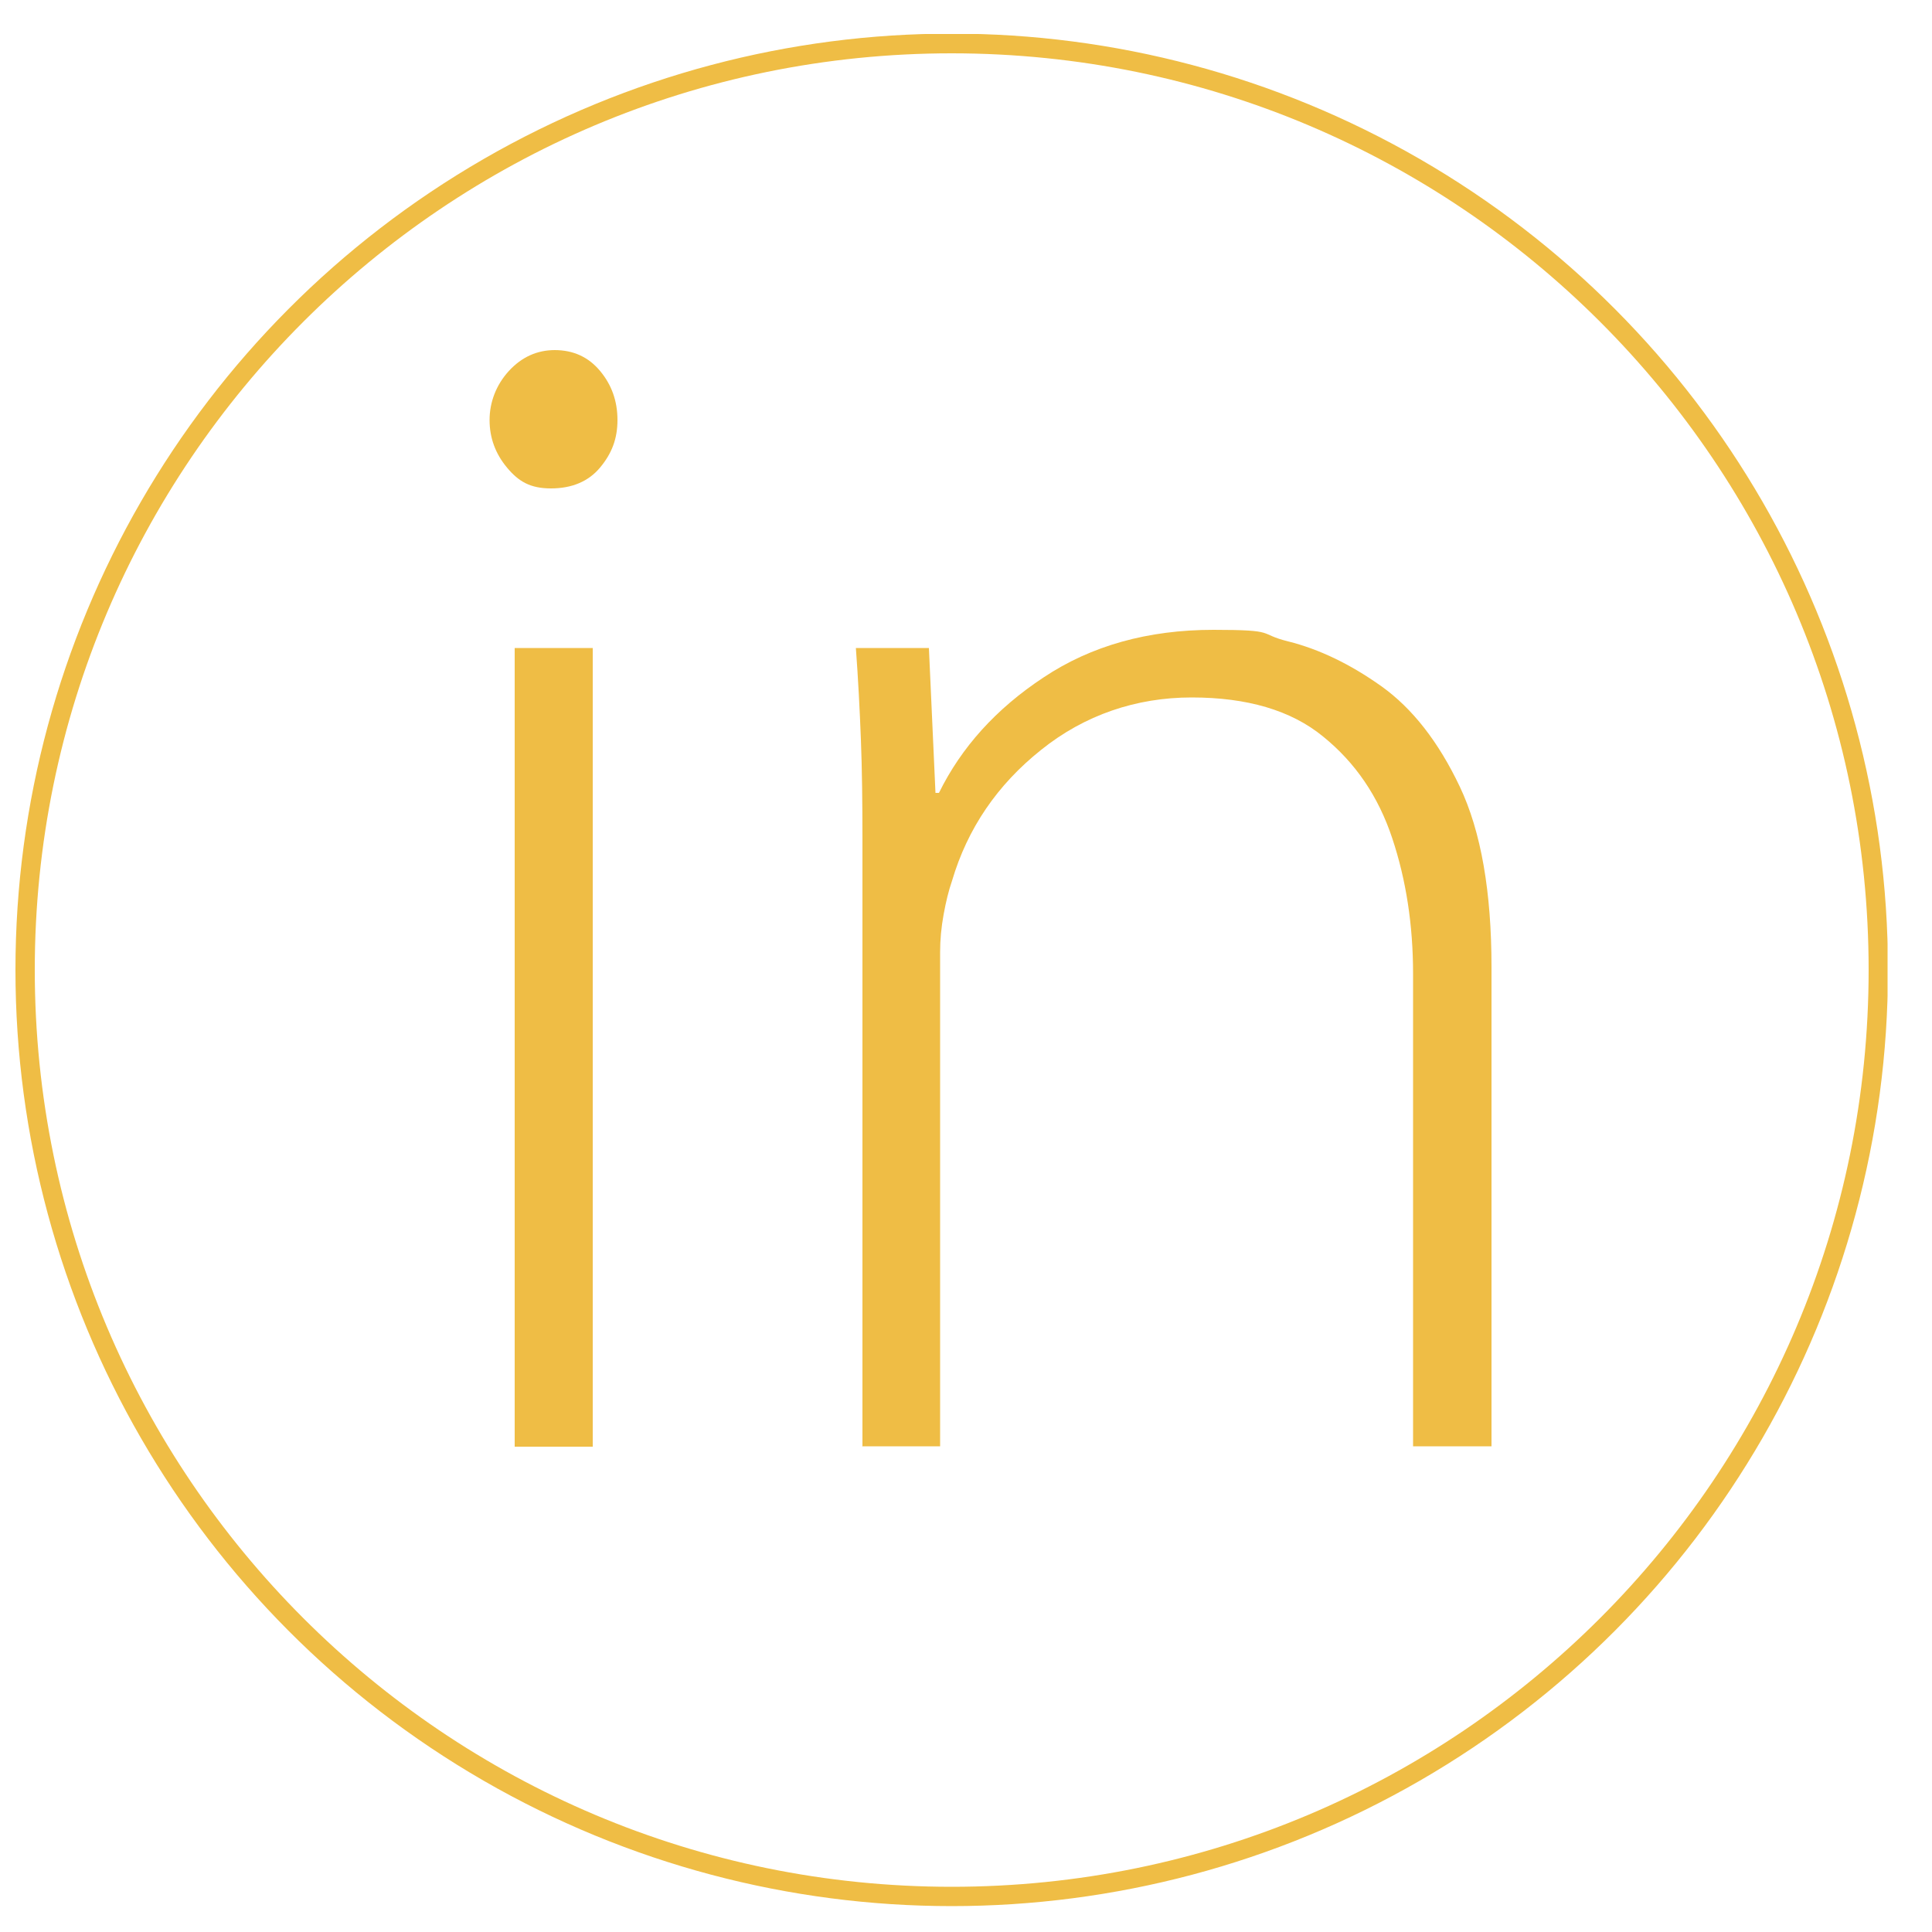
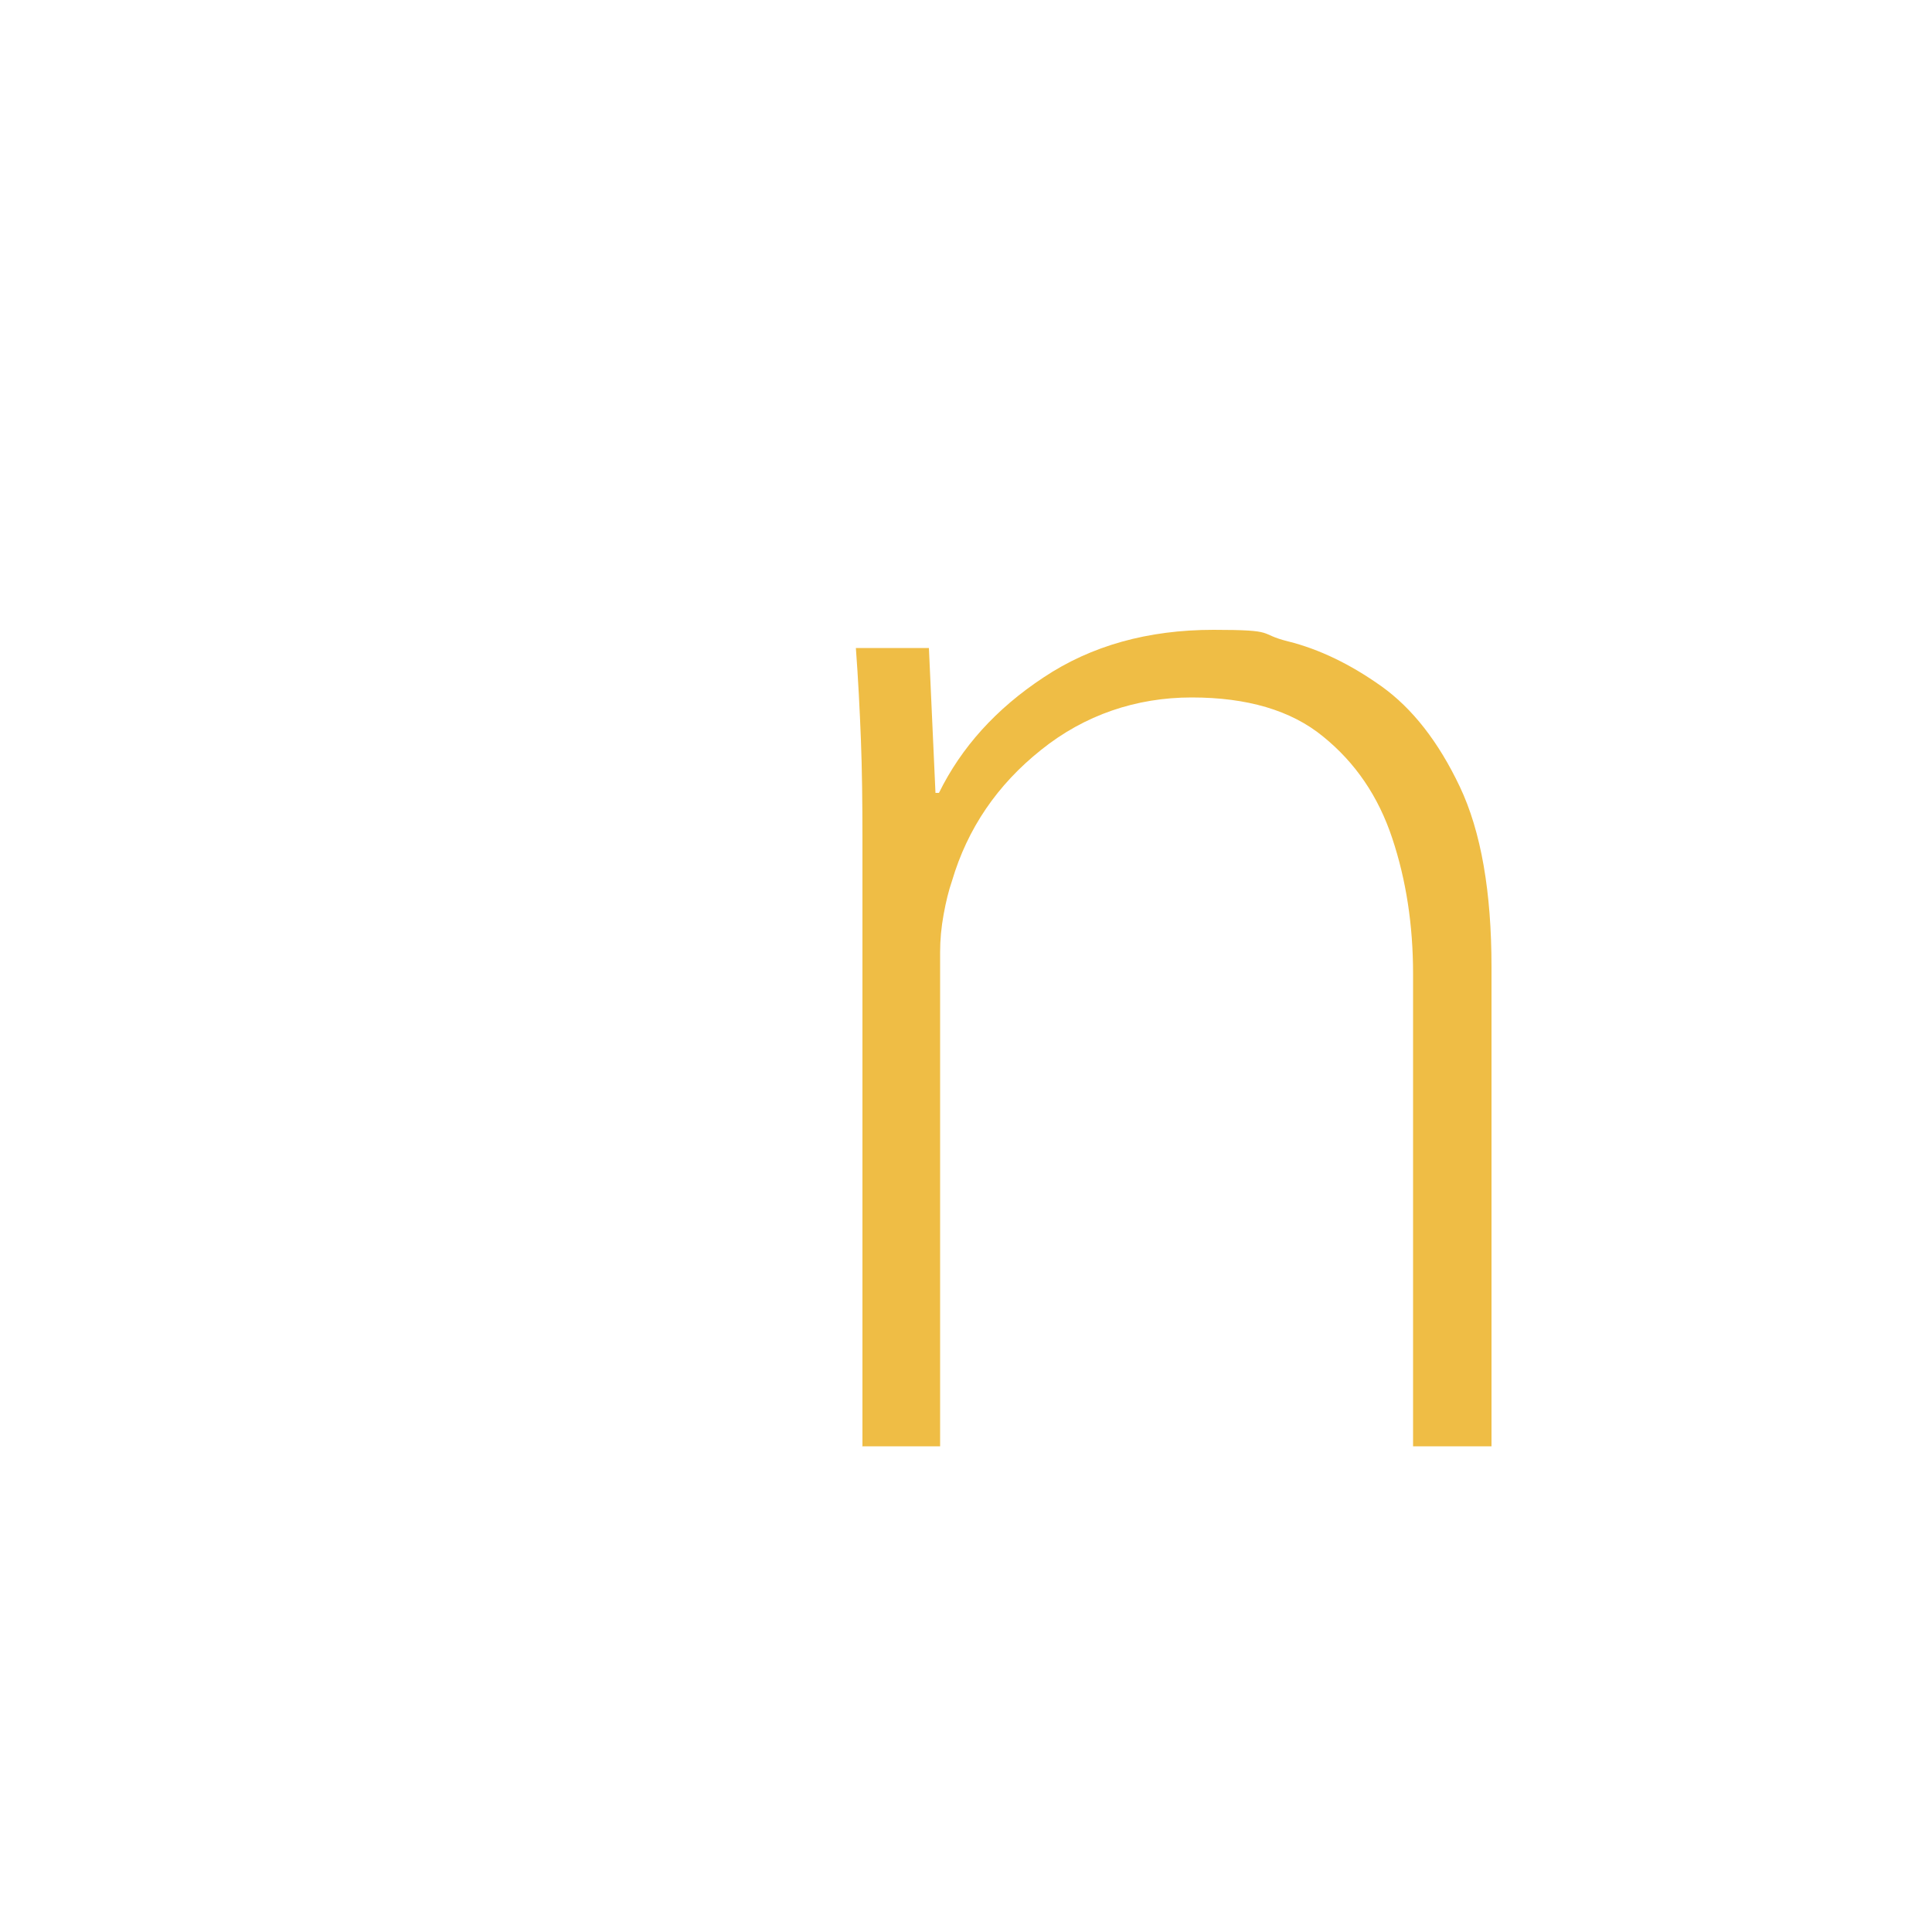
<svg xmlns="http://www.w3.org/2000/svg" version="1.1" viewBox="0 0 500 500">
  <defs>
    <style>
      .cls-1 {
        fill: #efbd45;
      }

      .cls-2, .cls-3 {
        fill: none;
      }

      .cls-4 {
        clip-path: url(#clippath-1);
      }

      .cls-3 {
        stroke: #efbd45;
        stroke-width: 10px;
      }

      .cls-5 {
        clip-path: url(#clippath);
      }
    </style>
    <clipPath id="clippath">
      <rect class="cls-2" x="4" y="8.8" width="484.5" height="484.5" />
    </clipPath>
    <clipPath id="clippath-1">
      <circle class="cls-2" cx="246.3" cy="251" r="242.3" />
    </clipPath>
  </defs>
  <g>
    <g id="Calque_1">
      <g class="cls-5">
        <g class="cls-4">
-           <path class="cls-3" d="M246.3,8.8C112.5,8.8,4,117.2,4,251s108.5,242.3,242.3,242.3,242.3-108.5,242.3-242.3S380.1,8.8,246.3,8.8Z" />
-         </g>
+           </g>
      </g>
-       <path class="cls-1" d="M153.4,374.4h-20.2v-206.7h20.2v206.7ZM143.5,90.6c4.9,0,8.8,1.8,11.8,5.4,3,3.6,4.5,7.8,4.5,12.7s-1.5,8.7-4.5,12.3c-3,3.6-7.3,5.4-12.7,5.4s-8.4-1.8-11.4-5.4c-3-3.6-4.5-7.7-4.5-12.3s1.7-9.1,5-12.7c3.3-3.6,7.3-5.4,11.9-5.4Z" />
      <path class="cls-1" d="M223.2,374.4v-157.2c0-9.5-.1-18.1-.4-25.8s-.7-15.6-1.3-23.7h18.9l1.7,37.5h.9c5.8-11.8,14.8-21.8,27.1-29.9,12.3-8.2,27-12.3,43.9-12.3s11.3,1,19.4,3c8,2,16.1,5.9,24.1,11.6,8,5.7,14.8,14.4,20.3,26s8.2,27.2,8.2,46.7v124h-20.3v-122.3c0-12.6-1.8-24.3-5.4-35.1-3.6-10.8-9.5-19.5-17.9-26.3-8.3-6.8-19.7-10.1-34-10.1s-27.7,4.5-39,13.6c-11.3,9-19,20.3-23,33.8-.9,2.6-1.6,5.5-2.2,8.8-.6,3.3-.9,6.5-.9,9.7v127.9h-20.2Z" />
    </g>
  </g>
</svg>